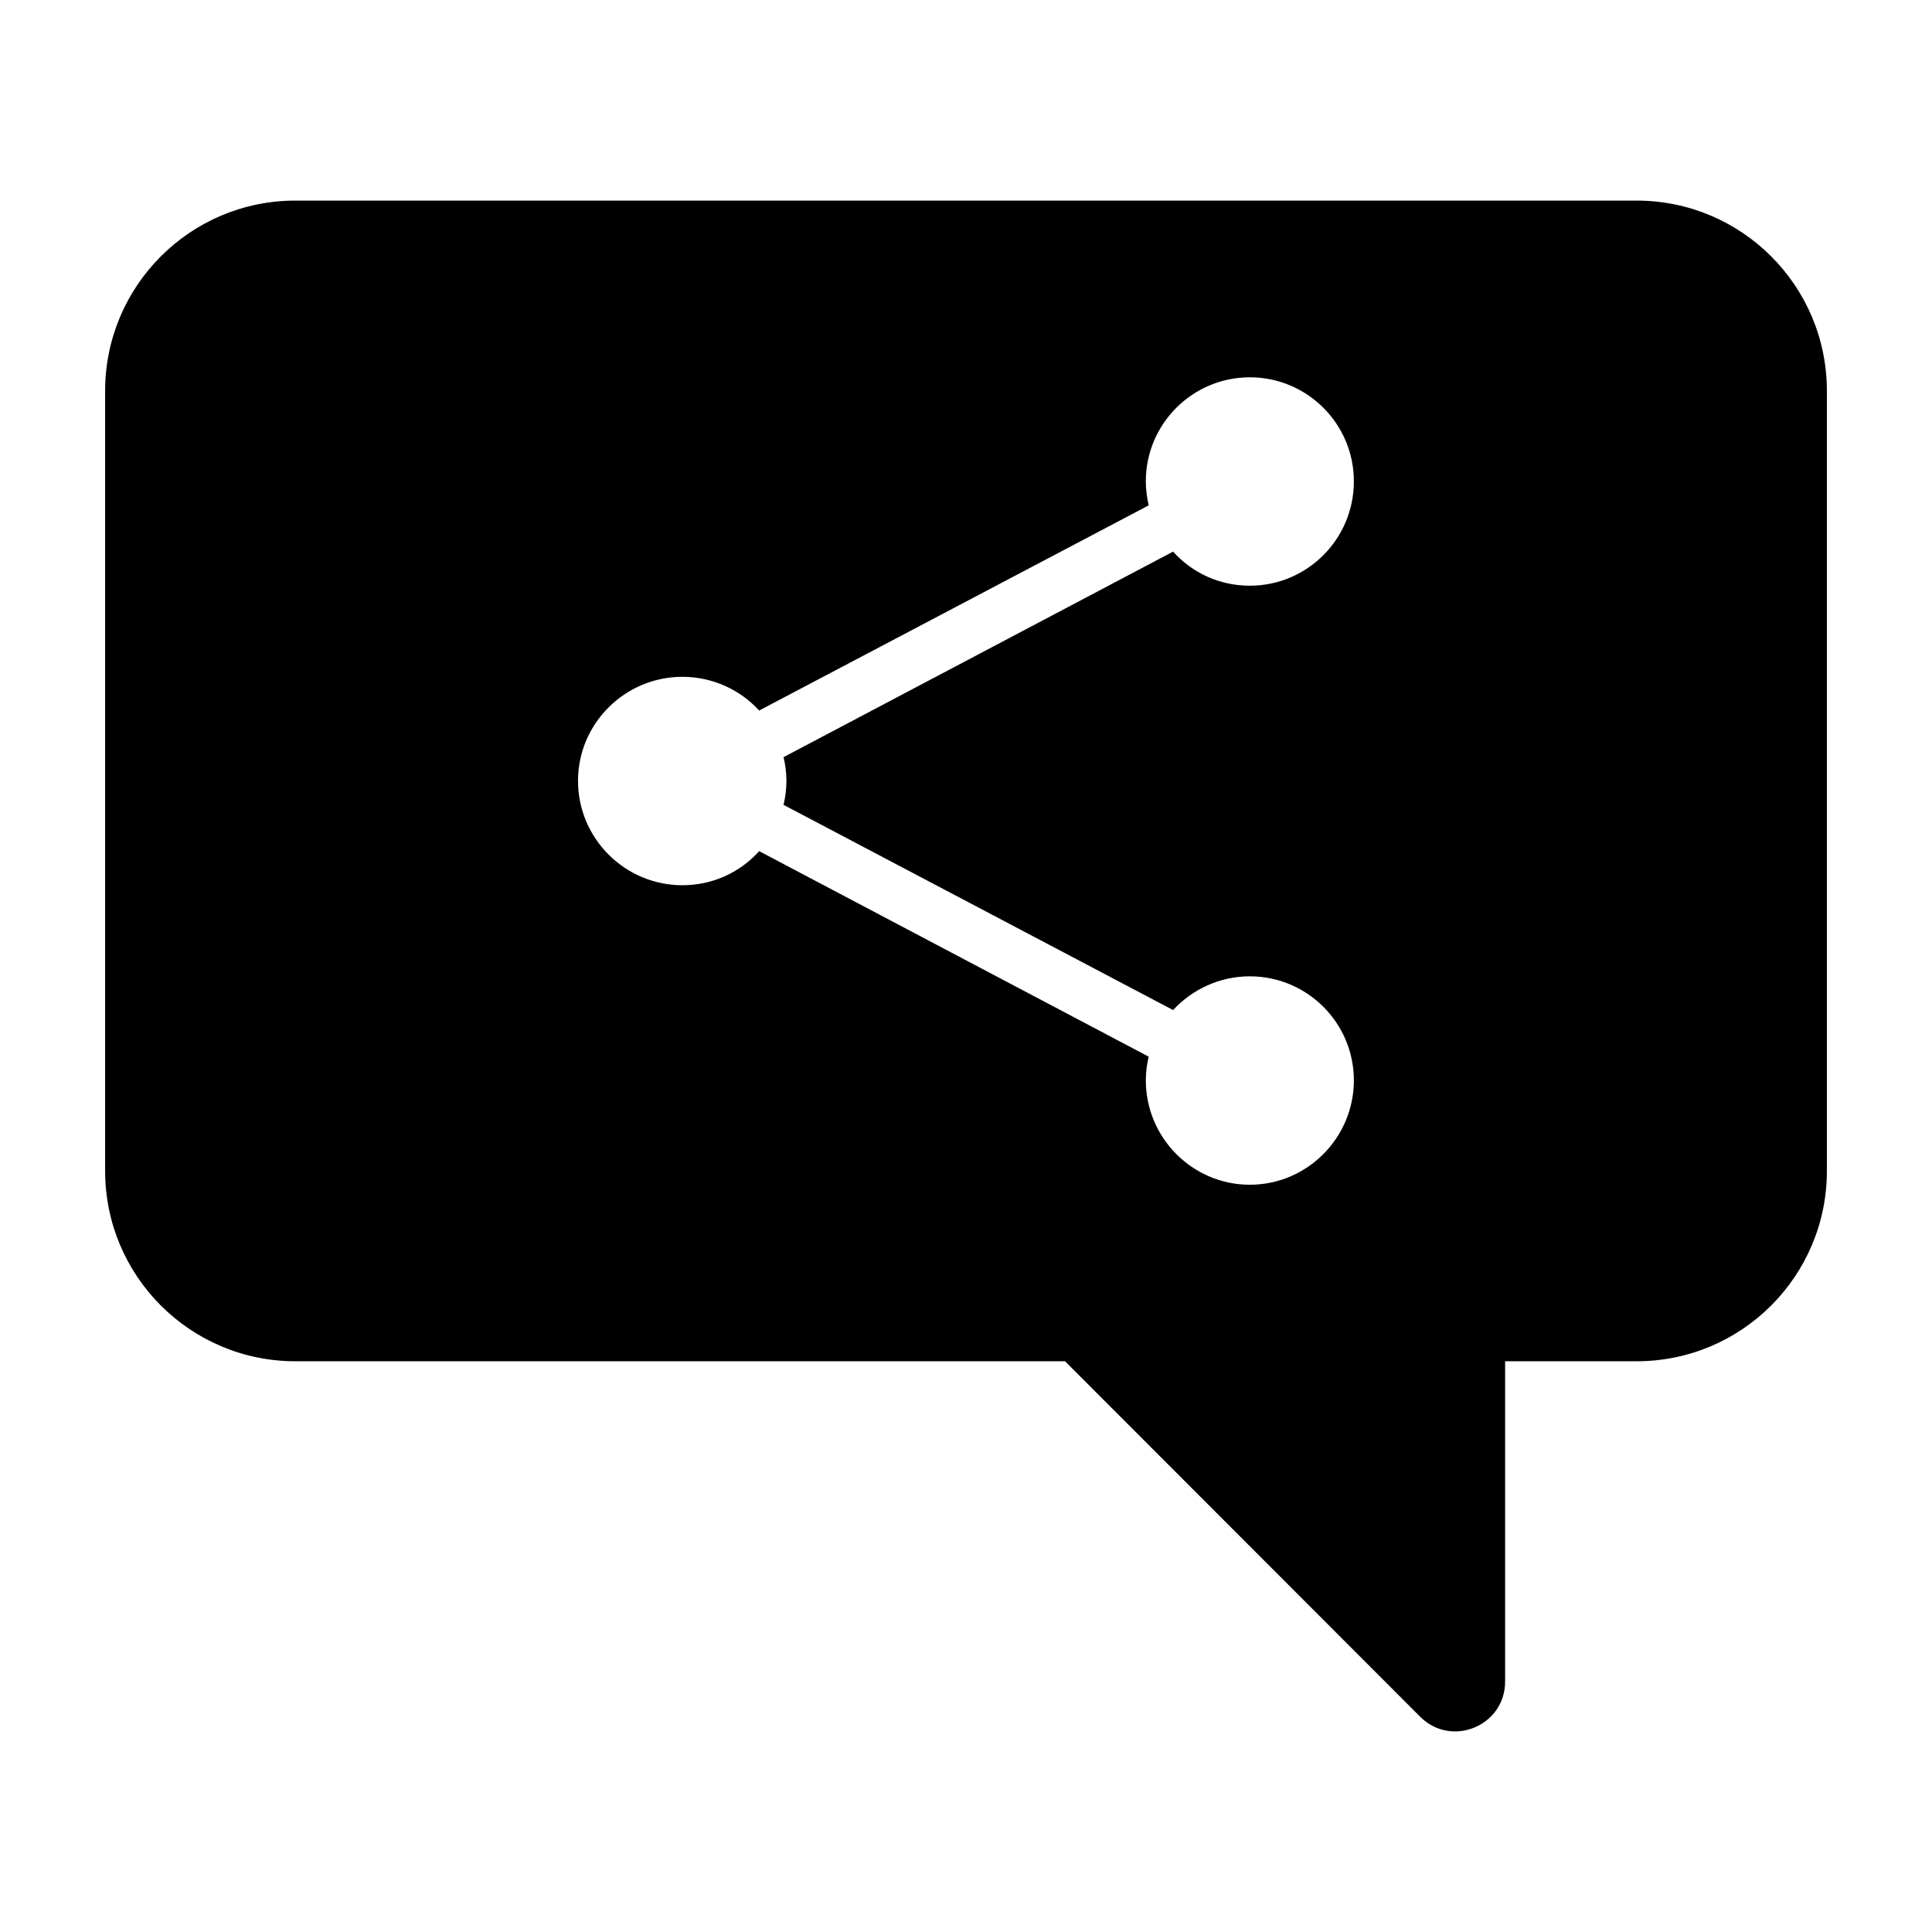
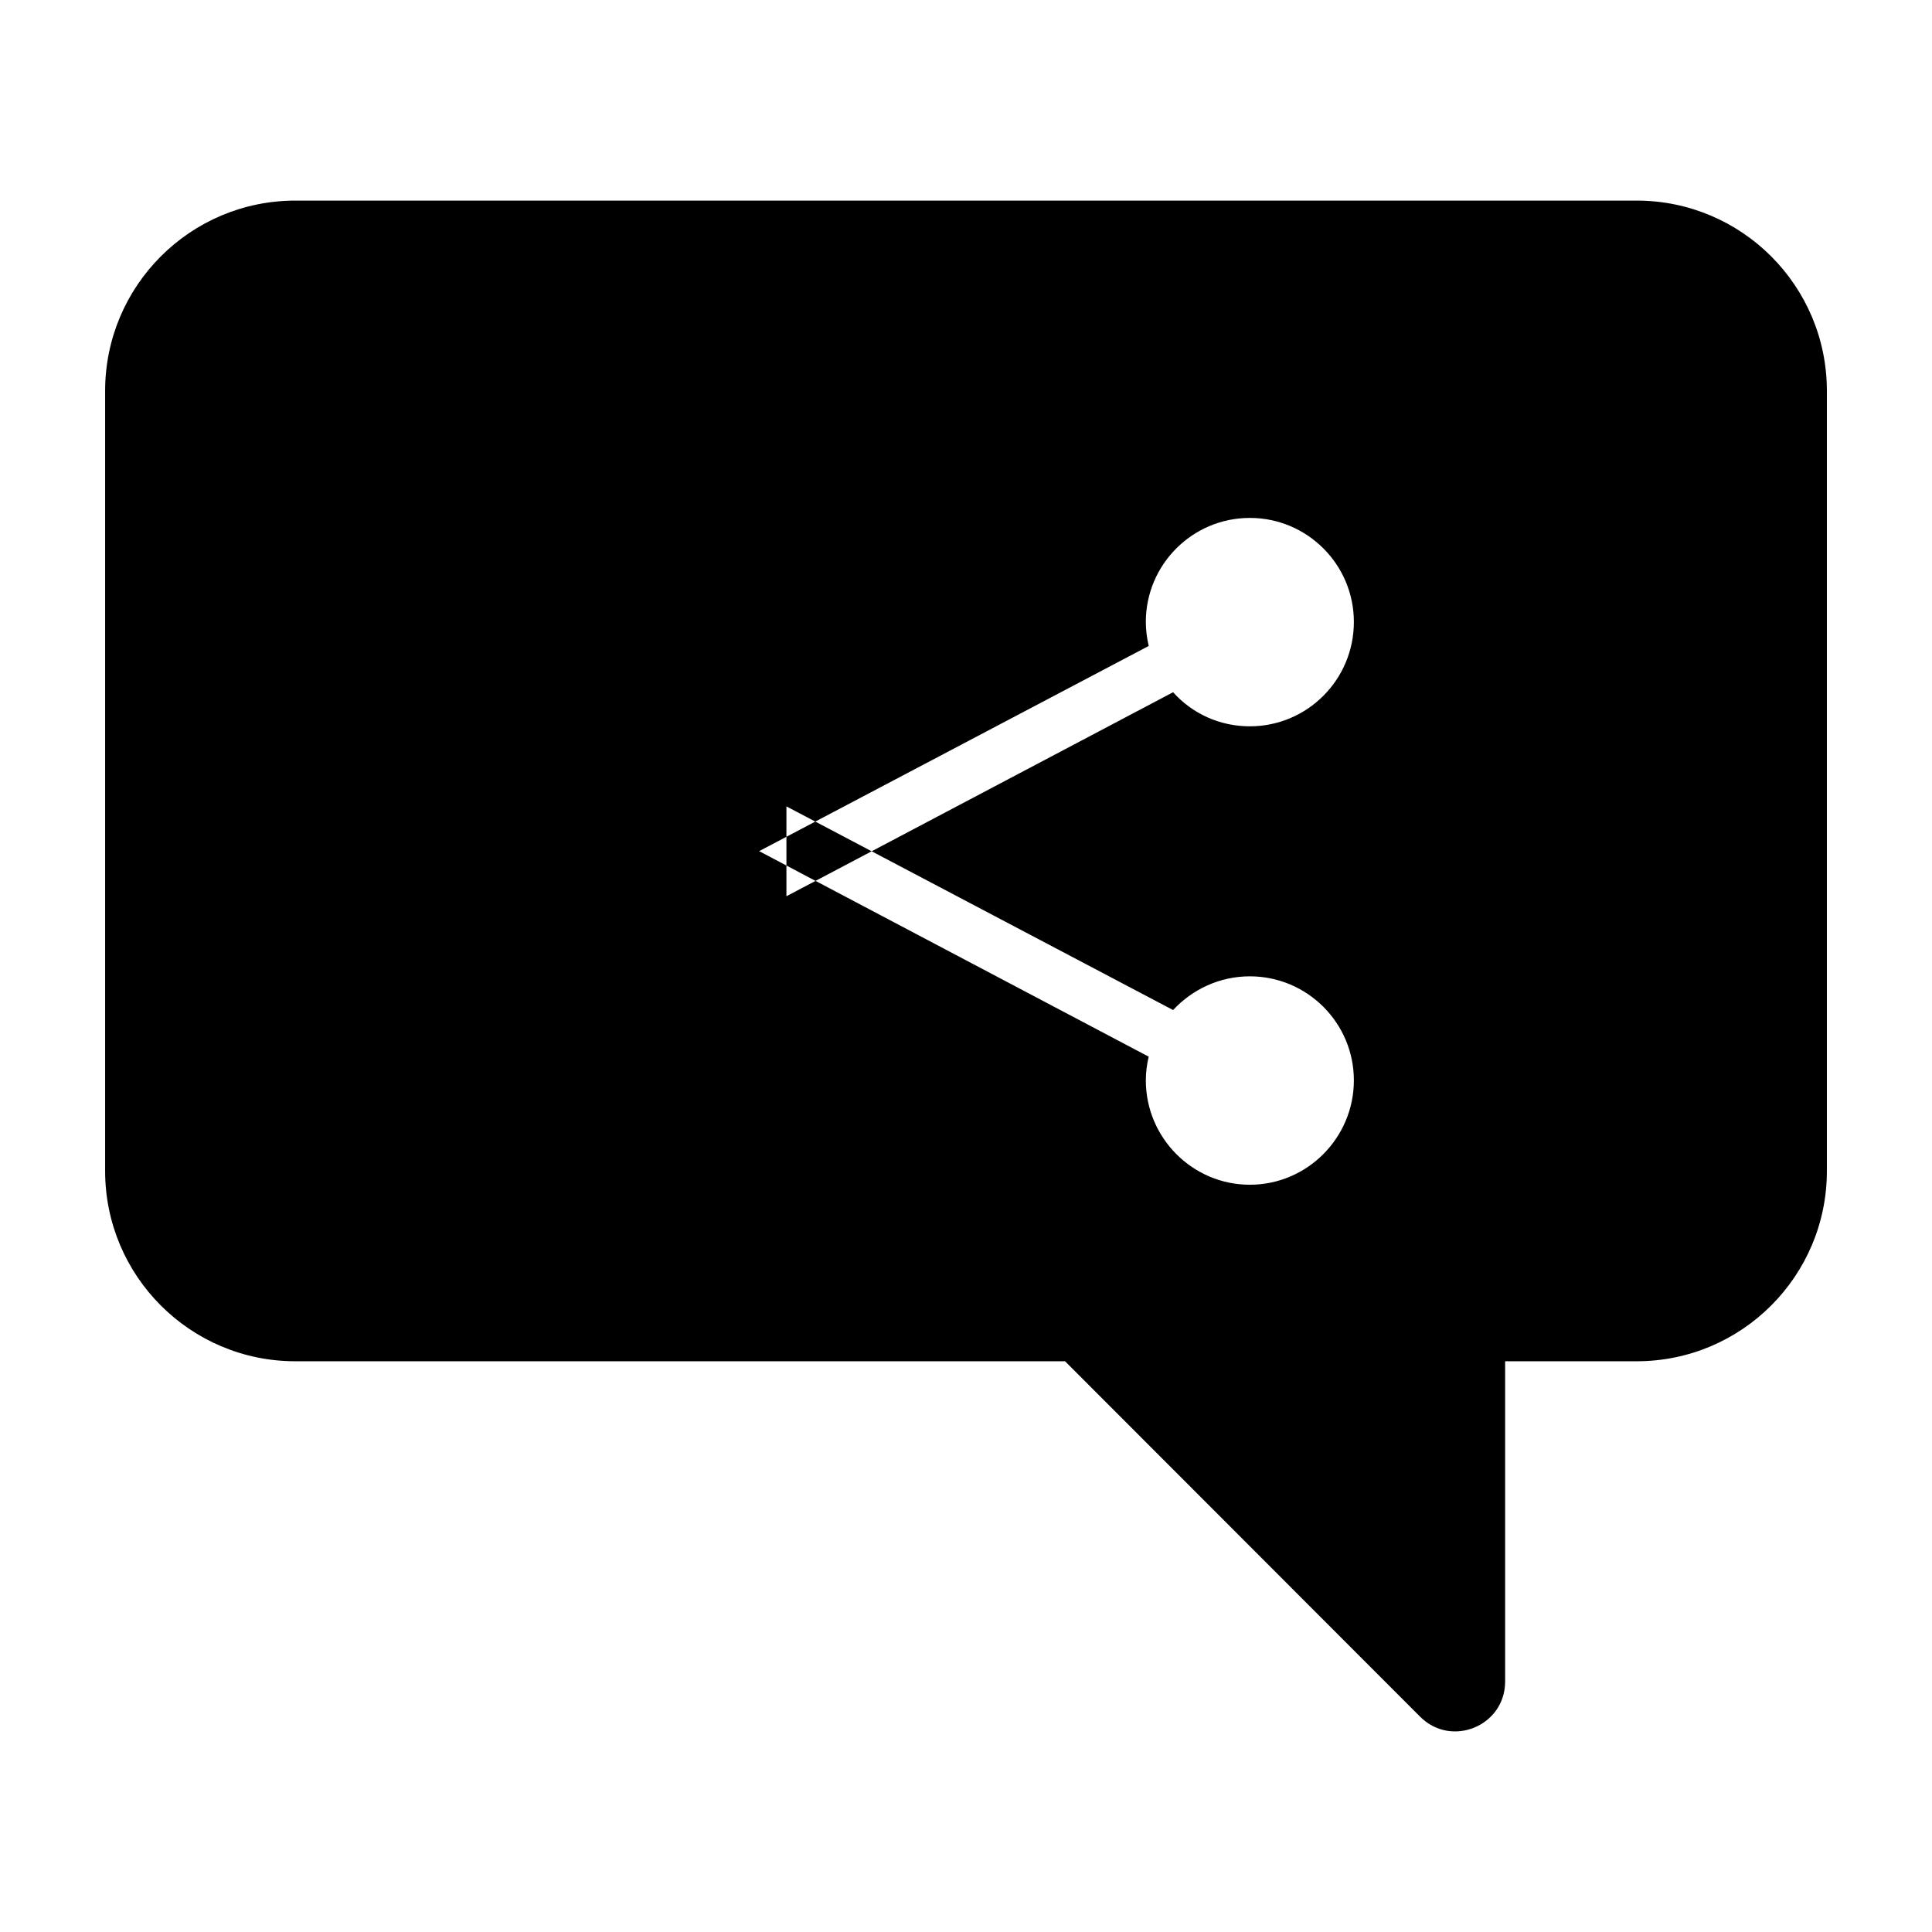
<svg xmlns="http://www.w3.org/2000/svg" fill="#000000" width="800px" height="800px" version="1.1" viewBox="144 144 512 512">
-   <path d="m577.71 197.16h-355.42c-27.852 0-50.43 22.578-50.43 50.43v206.73c0 27.852 22.578 50.43 50.43 50.43h203.96l94.102 94.199c8.309 8.316 22.52 2.434 22.52-9.32v-84.879h34.84c27.852 0 50.43-22.578 50.43-50.43v-206.73c0.004-27.852-22.574-50.43-50.426-50.43zm-225.3 153.77c0 2.188-0.285 4.371-0.762 6.367l103.23 54.375c5.133-5.512 12.359-8.934 20.344-8.934 15.211 0 27.566 12.359 27.566 27.566 0 15.211-12.359 27.664-27.566 27.664-15.211 0-27.566-12.453-27.566-27.664 0-2.188 0.285-4.277 0.762-6.273l-103.23-54.469c-5.039 5.609-12.262 9.031-20.344 9.031-15.211 0-27.664-12.359-27.664-27.664 0-15.211 12.453-27.566 27.664-27.566 7.984 0 15.305 3.422 20.344 8.934l103.23-54.375c-0.477-2.09-0.762-4.184-0.762-6.367 0-15.211 12.359-27.566 27.566-27.566 15.211 0 27.566 12.359 27.566 27.566 0 15.305-12.359 27.66-27.566 27.66-8.082 0-15.305-3.422-20.344-9.031l-103.23 54.469c0.477 2 0.762 4.09 0.762 6.277z" />
+   <path d="m577.71 197.16h-355.42c-27.852 0-50.43 22.578-50.43 50.43v206.73c0 27.852 22.578 50.43 50.43 50.43h203.96l94.102 94.199c8.309 8.316 22.52 2.434 22.52-9.32v-84.879h34.84c27.852 0 50.43-22.578 50.43-50.43v-206.73c0.004-27.852-22.574-50.43-50.426-50.43zm-225.3 153.77c0 2.188-0.285 4.371-0.762 6.367l103.23 54.375c5.133-5.512 12.359-8.934 20.344-8.934 15.211 0 27.566 12.359 27.566 27.566 0 15.211-12.359 27.664-27.566 27.664-15.211 0-27.566-12.453-27.566-27.664 0-2.188 0.285-4.277 0.762-6.273l-103.23-54.469l103.23-54.375c-0.477-2.09-0.762-4.184-0.762-6.367 0-15.211 12.359-27.566 27.566-27.566 15.211 0 27.566 12.359 27.566 27.566 0 15.305-12.359 27.66-27.566 27.66-8.082 0-15.305-3.422-20.344-9.031l-103.23 54.469c0.477 2 0.762 4.09 0.762 6.277z" />
</svg>